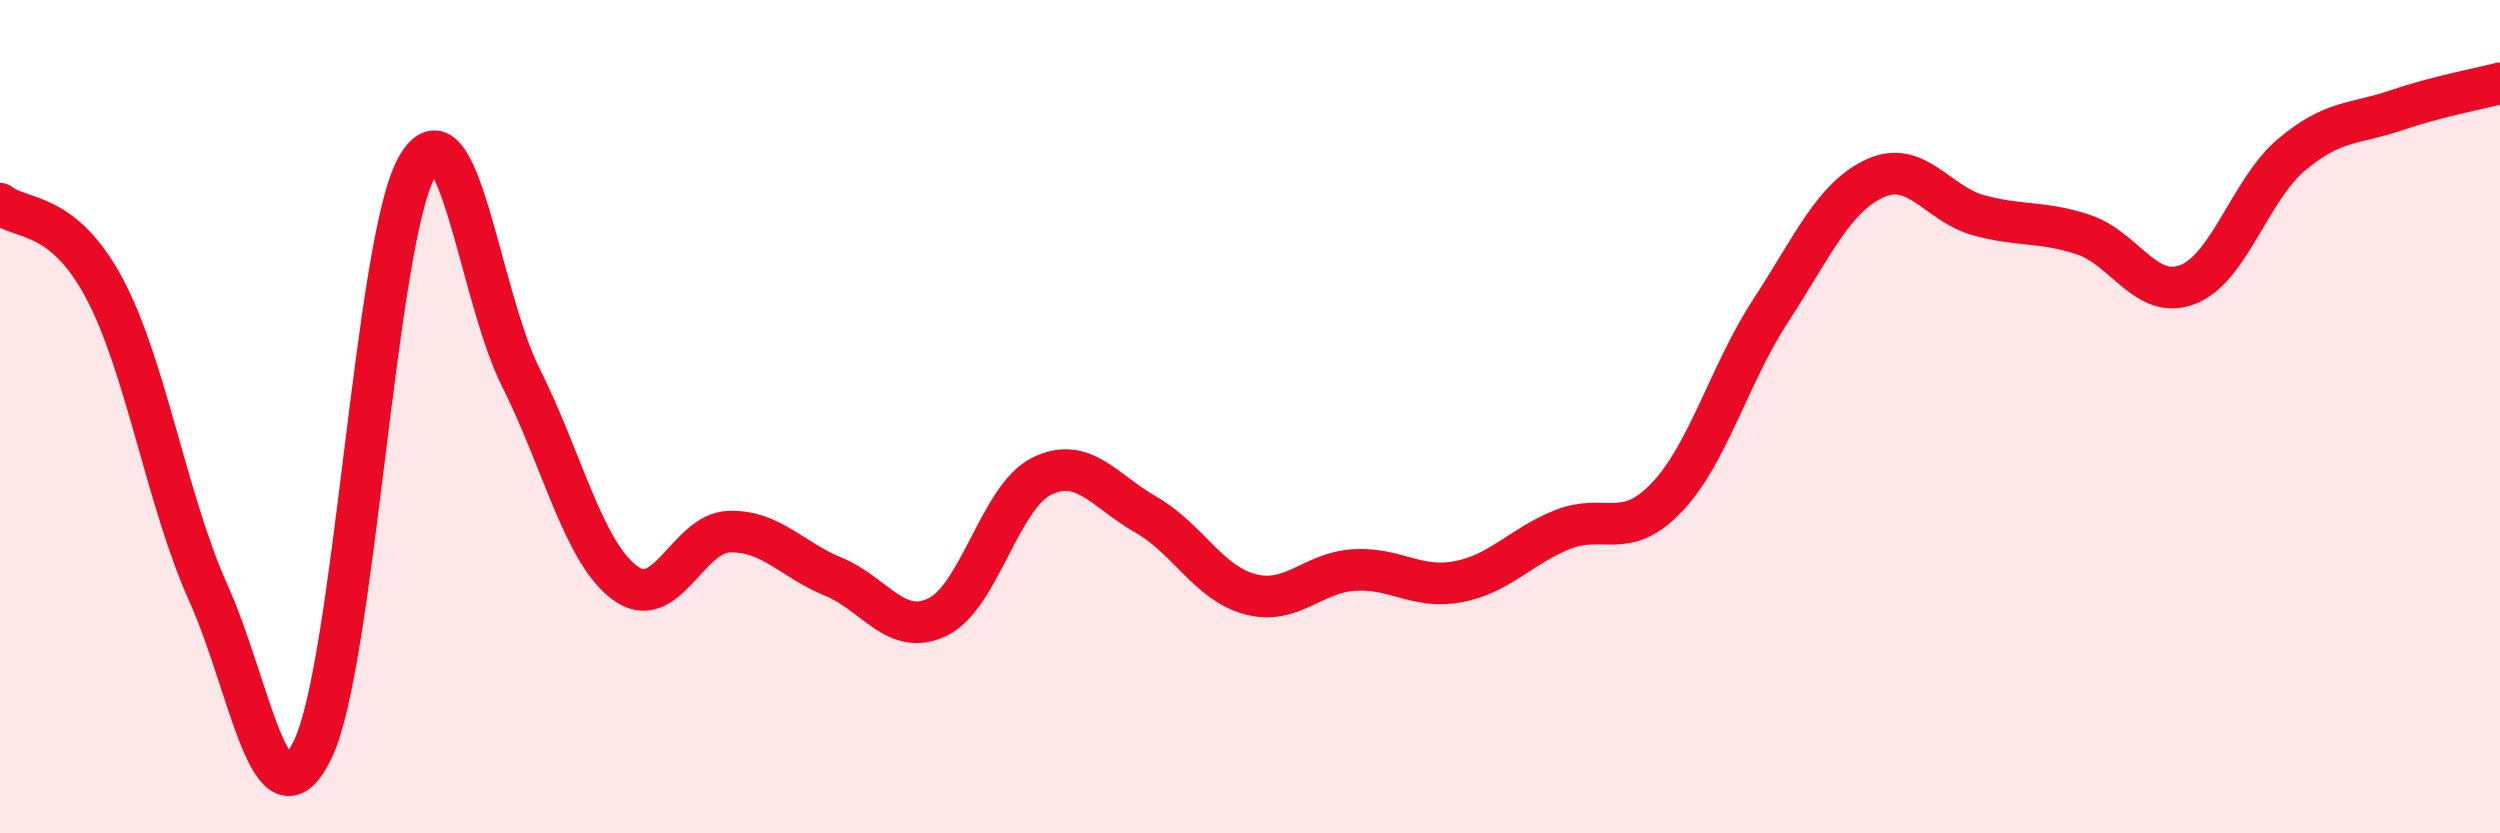
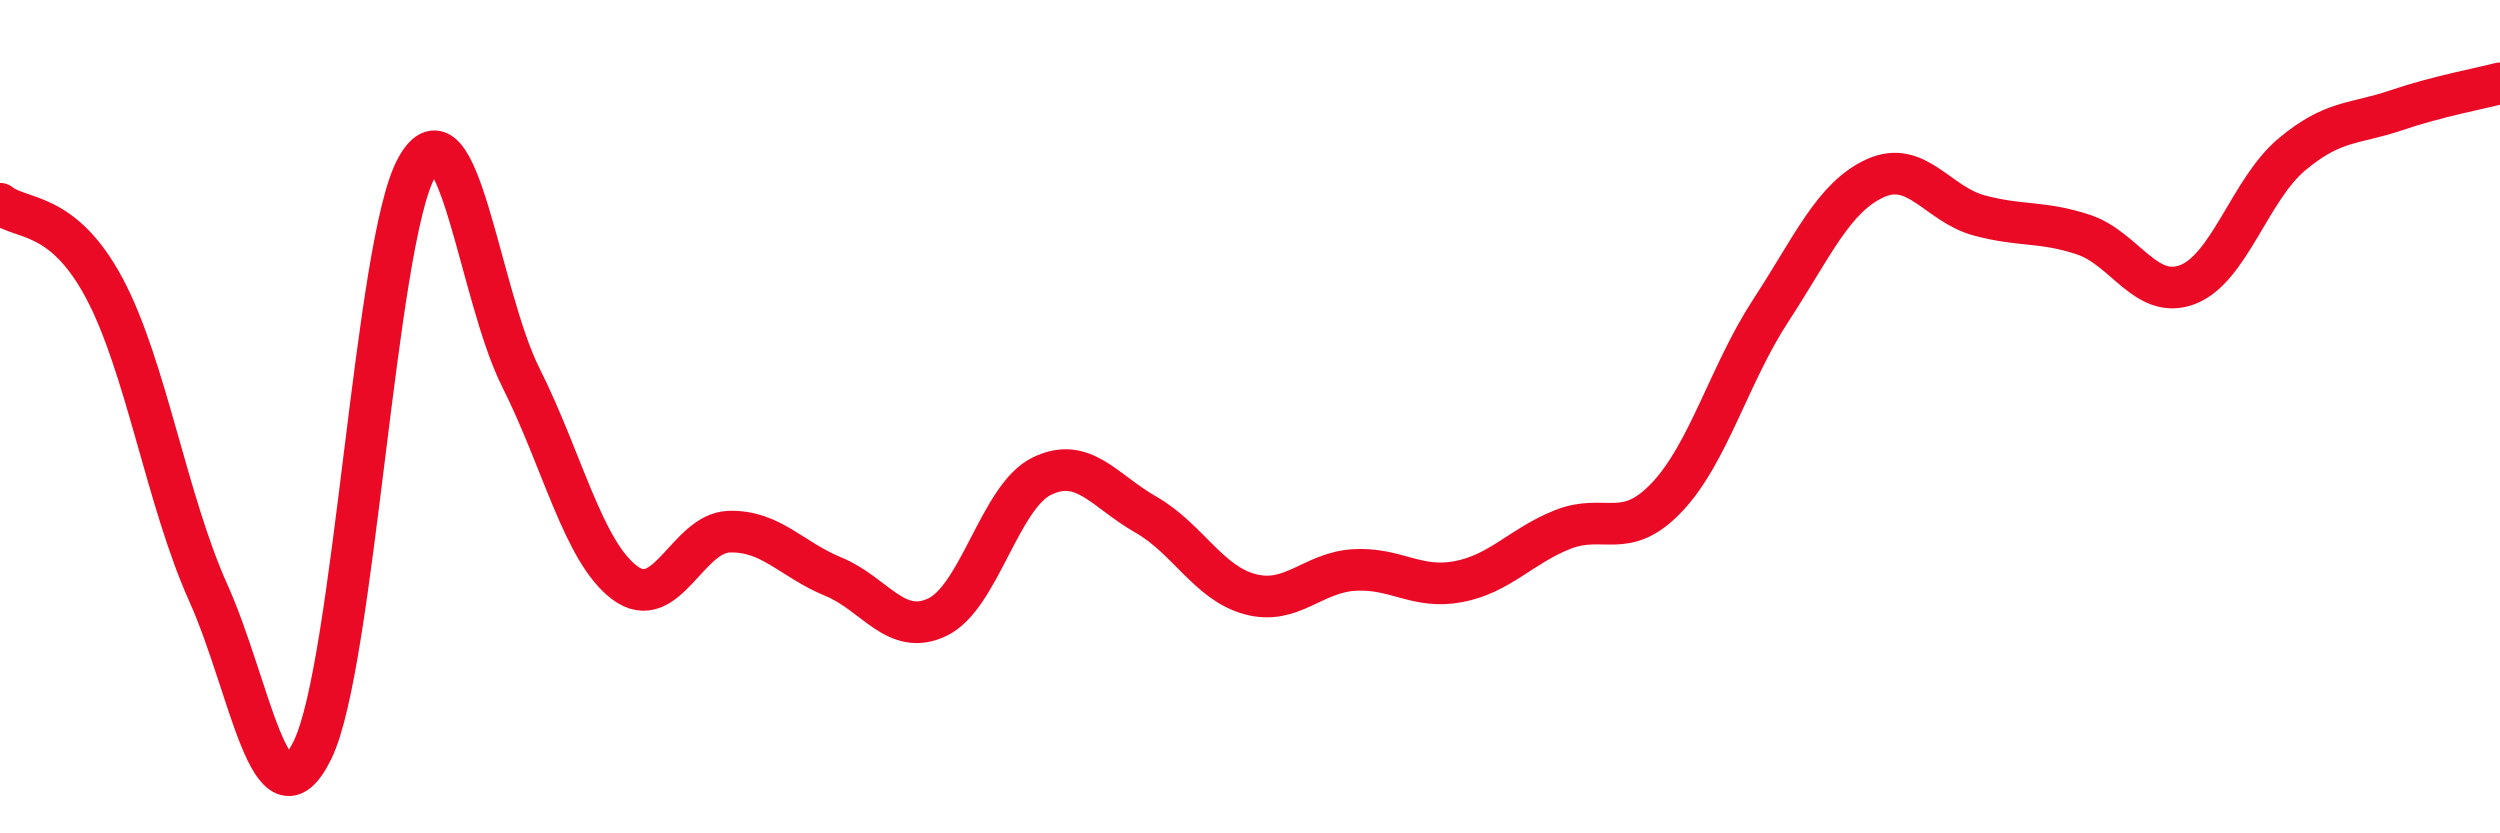
<svg xmlns="http://www.w3.org/2000/svg" width="60" height="20" viewBox="0 0 60 20">
-   <path d="M 0,4.89 C 0.5,5.29 1.5,5.04 2.5,6.91 C 3.5,8.78 4,12.01 5,14.23 C 6,16.45 6.5,20.04 7.5,18 C 8.5,15.96 9,5.81 10,4.02 C 11,2.23 11.5,7.07 12.5,9.06 C 13.5,11.05 14,13.25 15,13.99 C 16,14.73 16.5,12.79 17.5,12.76 C 18.5,12.73 19,13.43 20,13.84 C 21,14.25 21.5,15.29 22.5,14.81 C 23.5,14.33 24,11.92 25,11.43 C 26,10.94 26.5,11.78 27.5,12.35 C 28.5,12.92 29,13.99 30,14.26 C 31,14.53 31.5,13.74 32.5,13.68 C 33.5,13.62 34,14.15 35,13.96 C 36,13.77 36.5,13.11 37.5,12.71 C 38.5,12.31 39,12.99 40,11.94 C 41,10.89 41.5,8.98 42.5,7.45 C 43.5,5.92 44,4.74 45,4.28 C 46,3.82 46.5,4.9 47.5,5.17 C 48.5,5.44 49,5.3 50,5.63 C 51,5.96 51.5,7.21 52.5,6.83 C 53.5,6.45 54,4.55 55,3.71 C 56,2.87 56.5,2.99 57.5,2.65 C 58.5,2.31 59.5,2.13 60,2L60 20L0 20Z" fill="#EB0A25" opacity="0.1" stroke-linecap="round" stroke-linejoin="round" />
  <path d="M 0,4.89 C 0.5,5.29 1.5,5.04 2.5,6.91 C 3.5,8.78 4,12.01 5,14.23 C 6,16.45 6.5,20.04 7.5,18 C 8.5,15.96 9,5.81 10,4.02 C 11,2.23 11.5,7.07 12.5,9.06 C 13.5,11.05 14,13.25 15,13.99 C 16,14.73 16.5,12.79 17.5,12.76 C 18.5,12.73 19,13.43 20,13.84 C 21,14.25 21.5,15.29 22.5,14.81 C 23.5,14.33 24,11.92 25,11.43 C 26,10.94 26.5,11.78 27.5,12.35 C 28.5,12.92 29,13.99 30,14.26 C 31,14.53 31.5,13.74 32.5,13.68 C 33.5,13.62 34,14.15 35,13.96 C 36,13.77 36.5,13.11 37.5,12.71 C 38.5,12.31 39,12.99 40,11.94 C 41,10.89 41.5,8.98 42.5,7.45 C 43.5,5.92 44,4.74 45,4.28 C 46,3.82 46.5,4.9 47.5,5.17 C 48.5,5.44 49,5.3 50,5.63 C 51,5.96 51.5,7.21 52.5,6.83 C 53.5,6.45 54,4.55 55,3.71 C 56,2.87 56.5,2.99 57.5,2.65 C 58.5,2.31 59.5,2.13 60,2" stroke="#EB0A25" stroke-width="1" fill="none" stroke-linecap="round" stroke-linejoin="round" />
</svg>